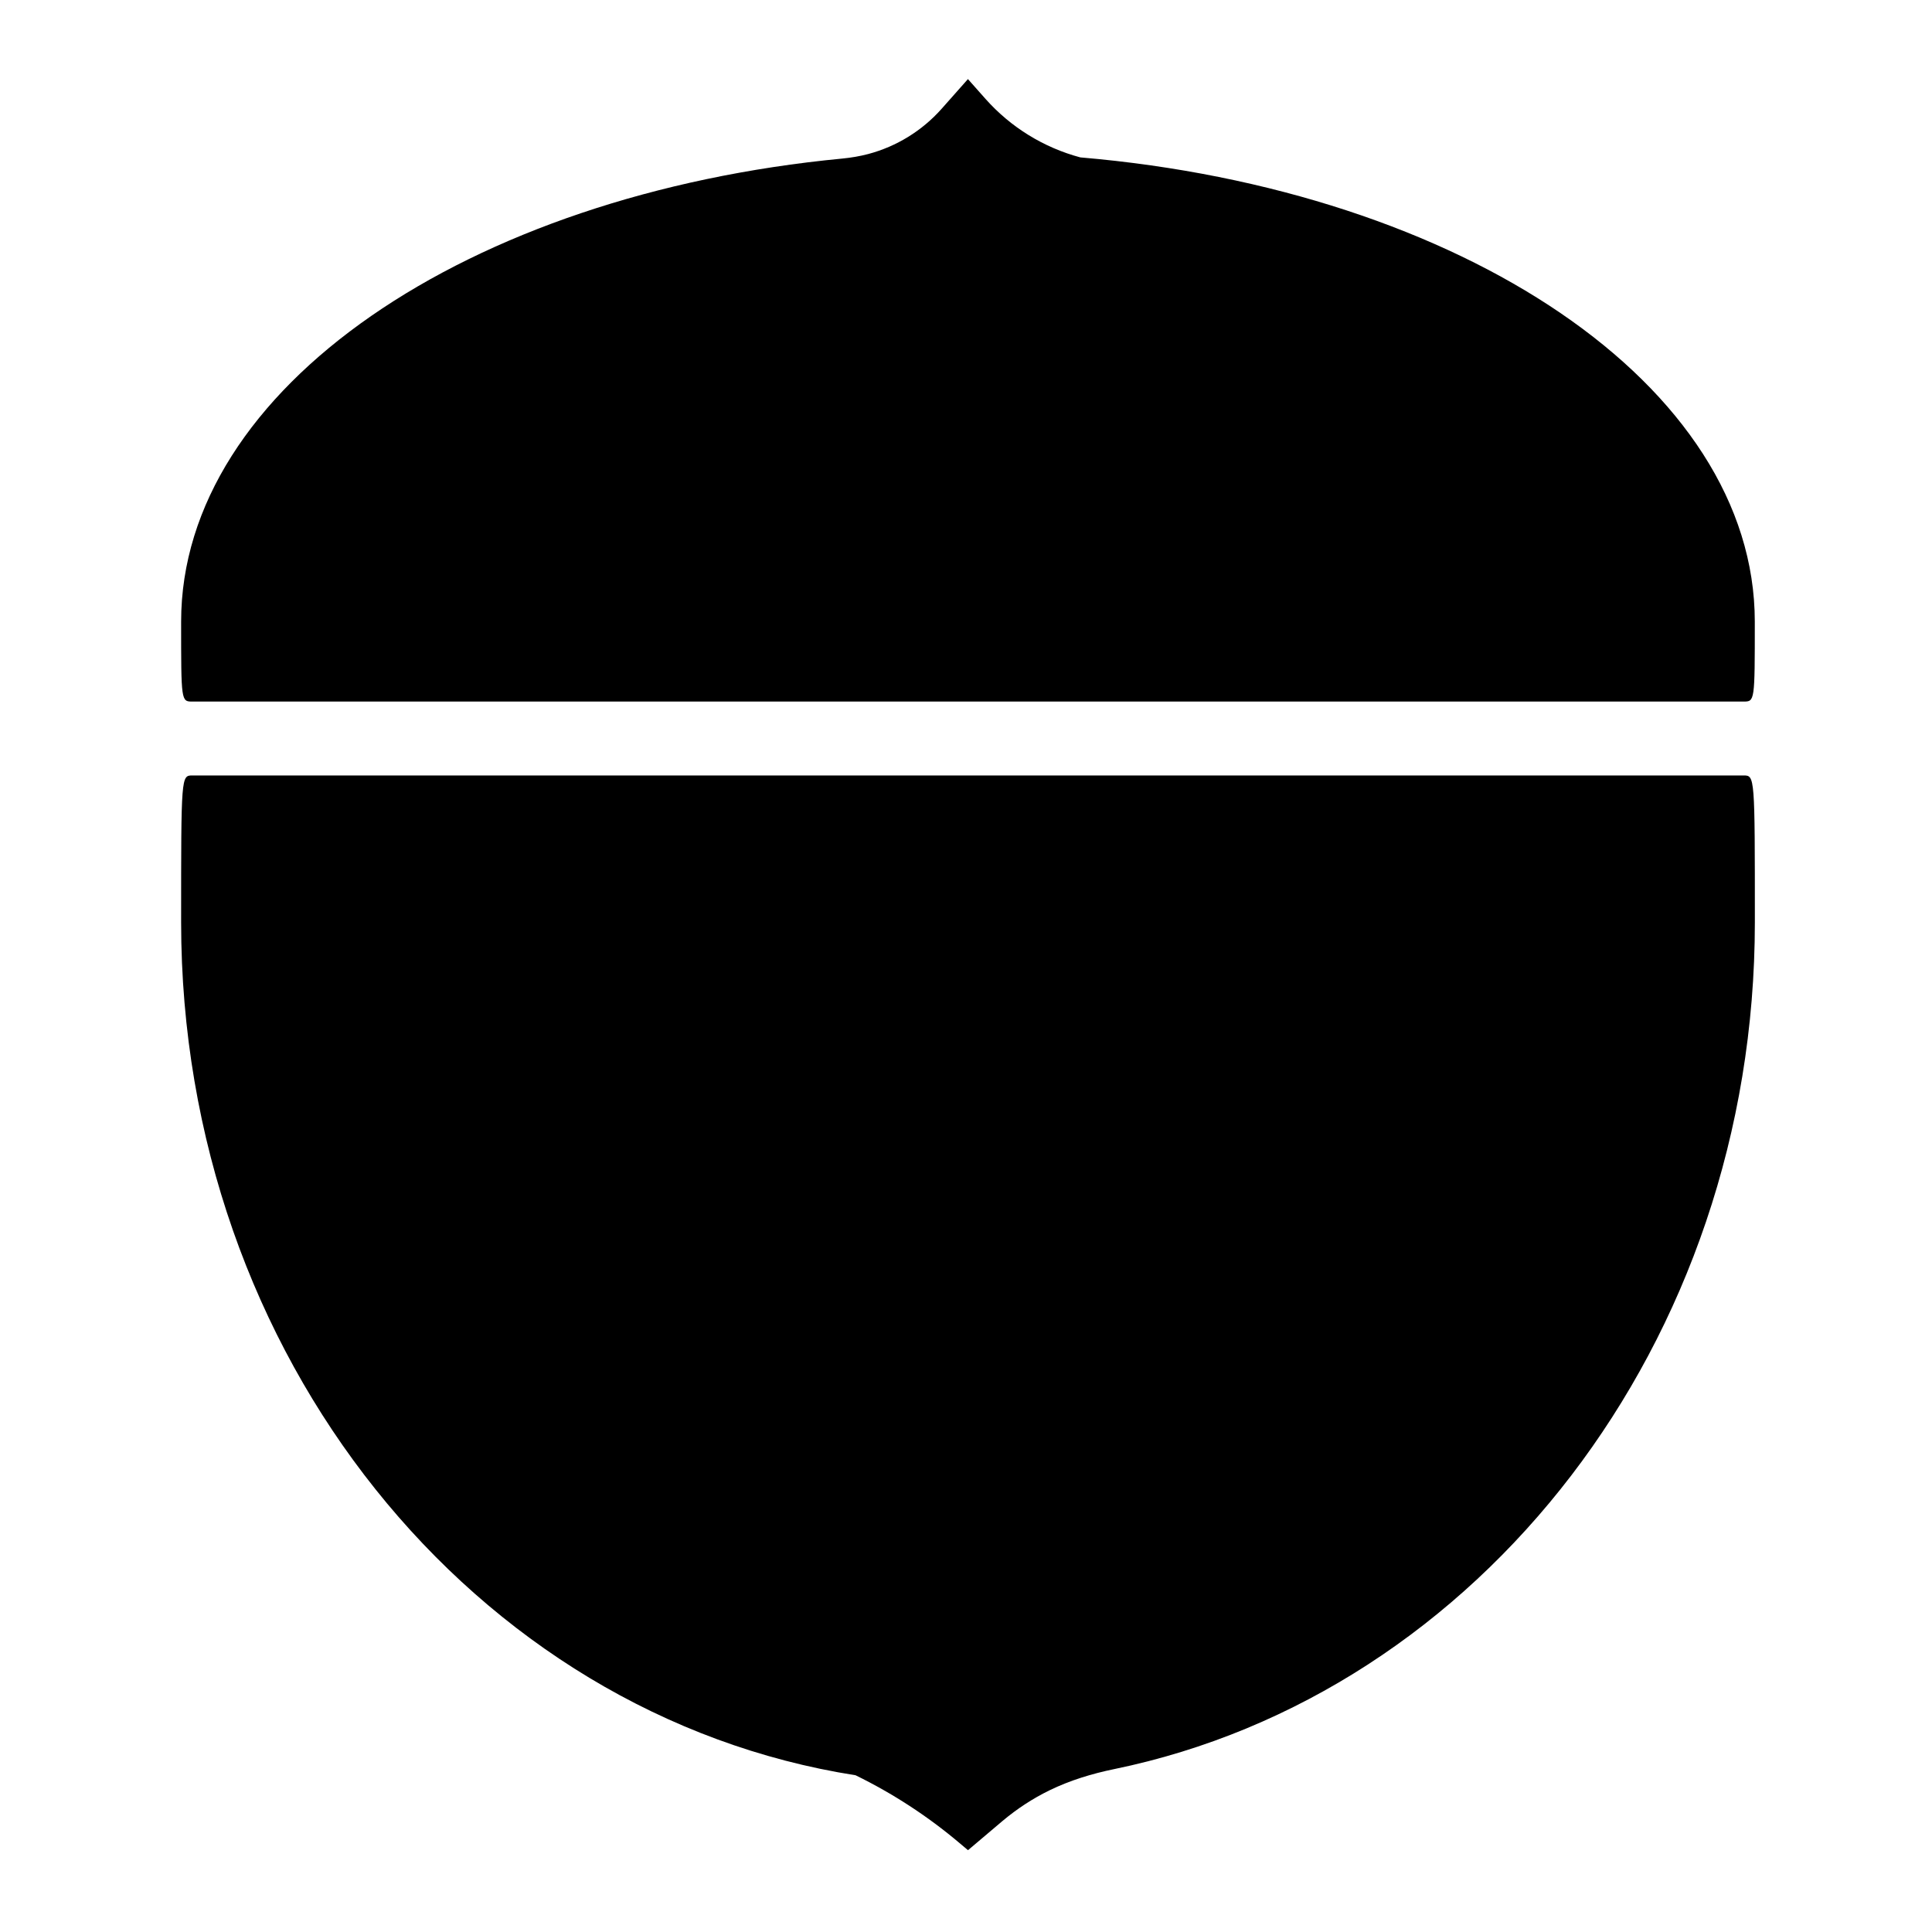
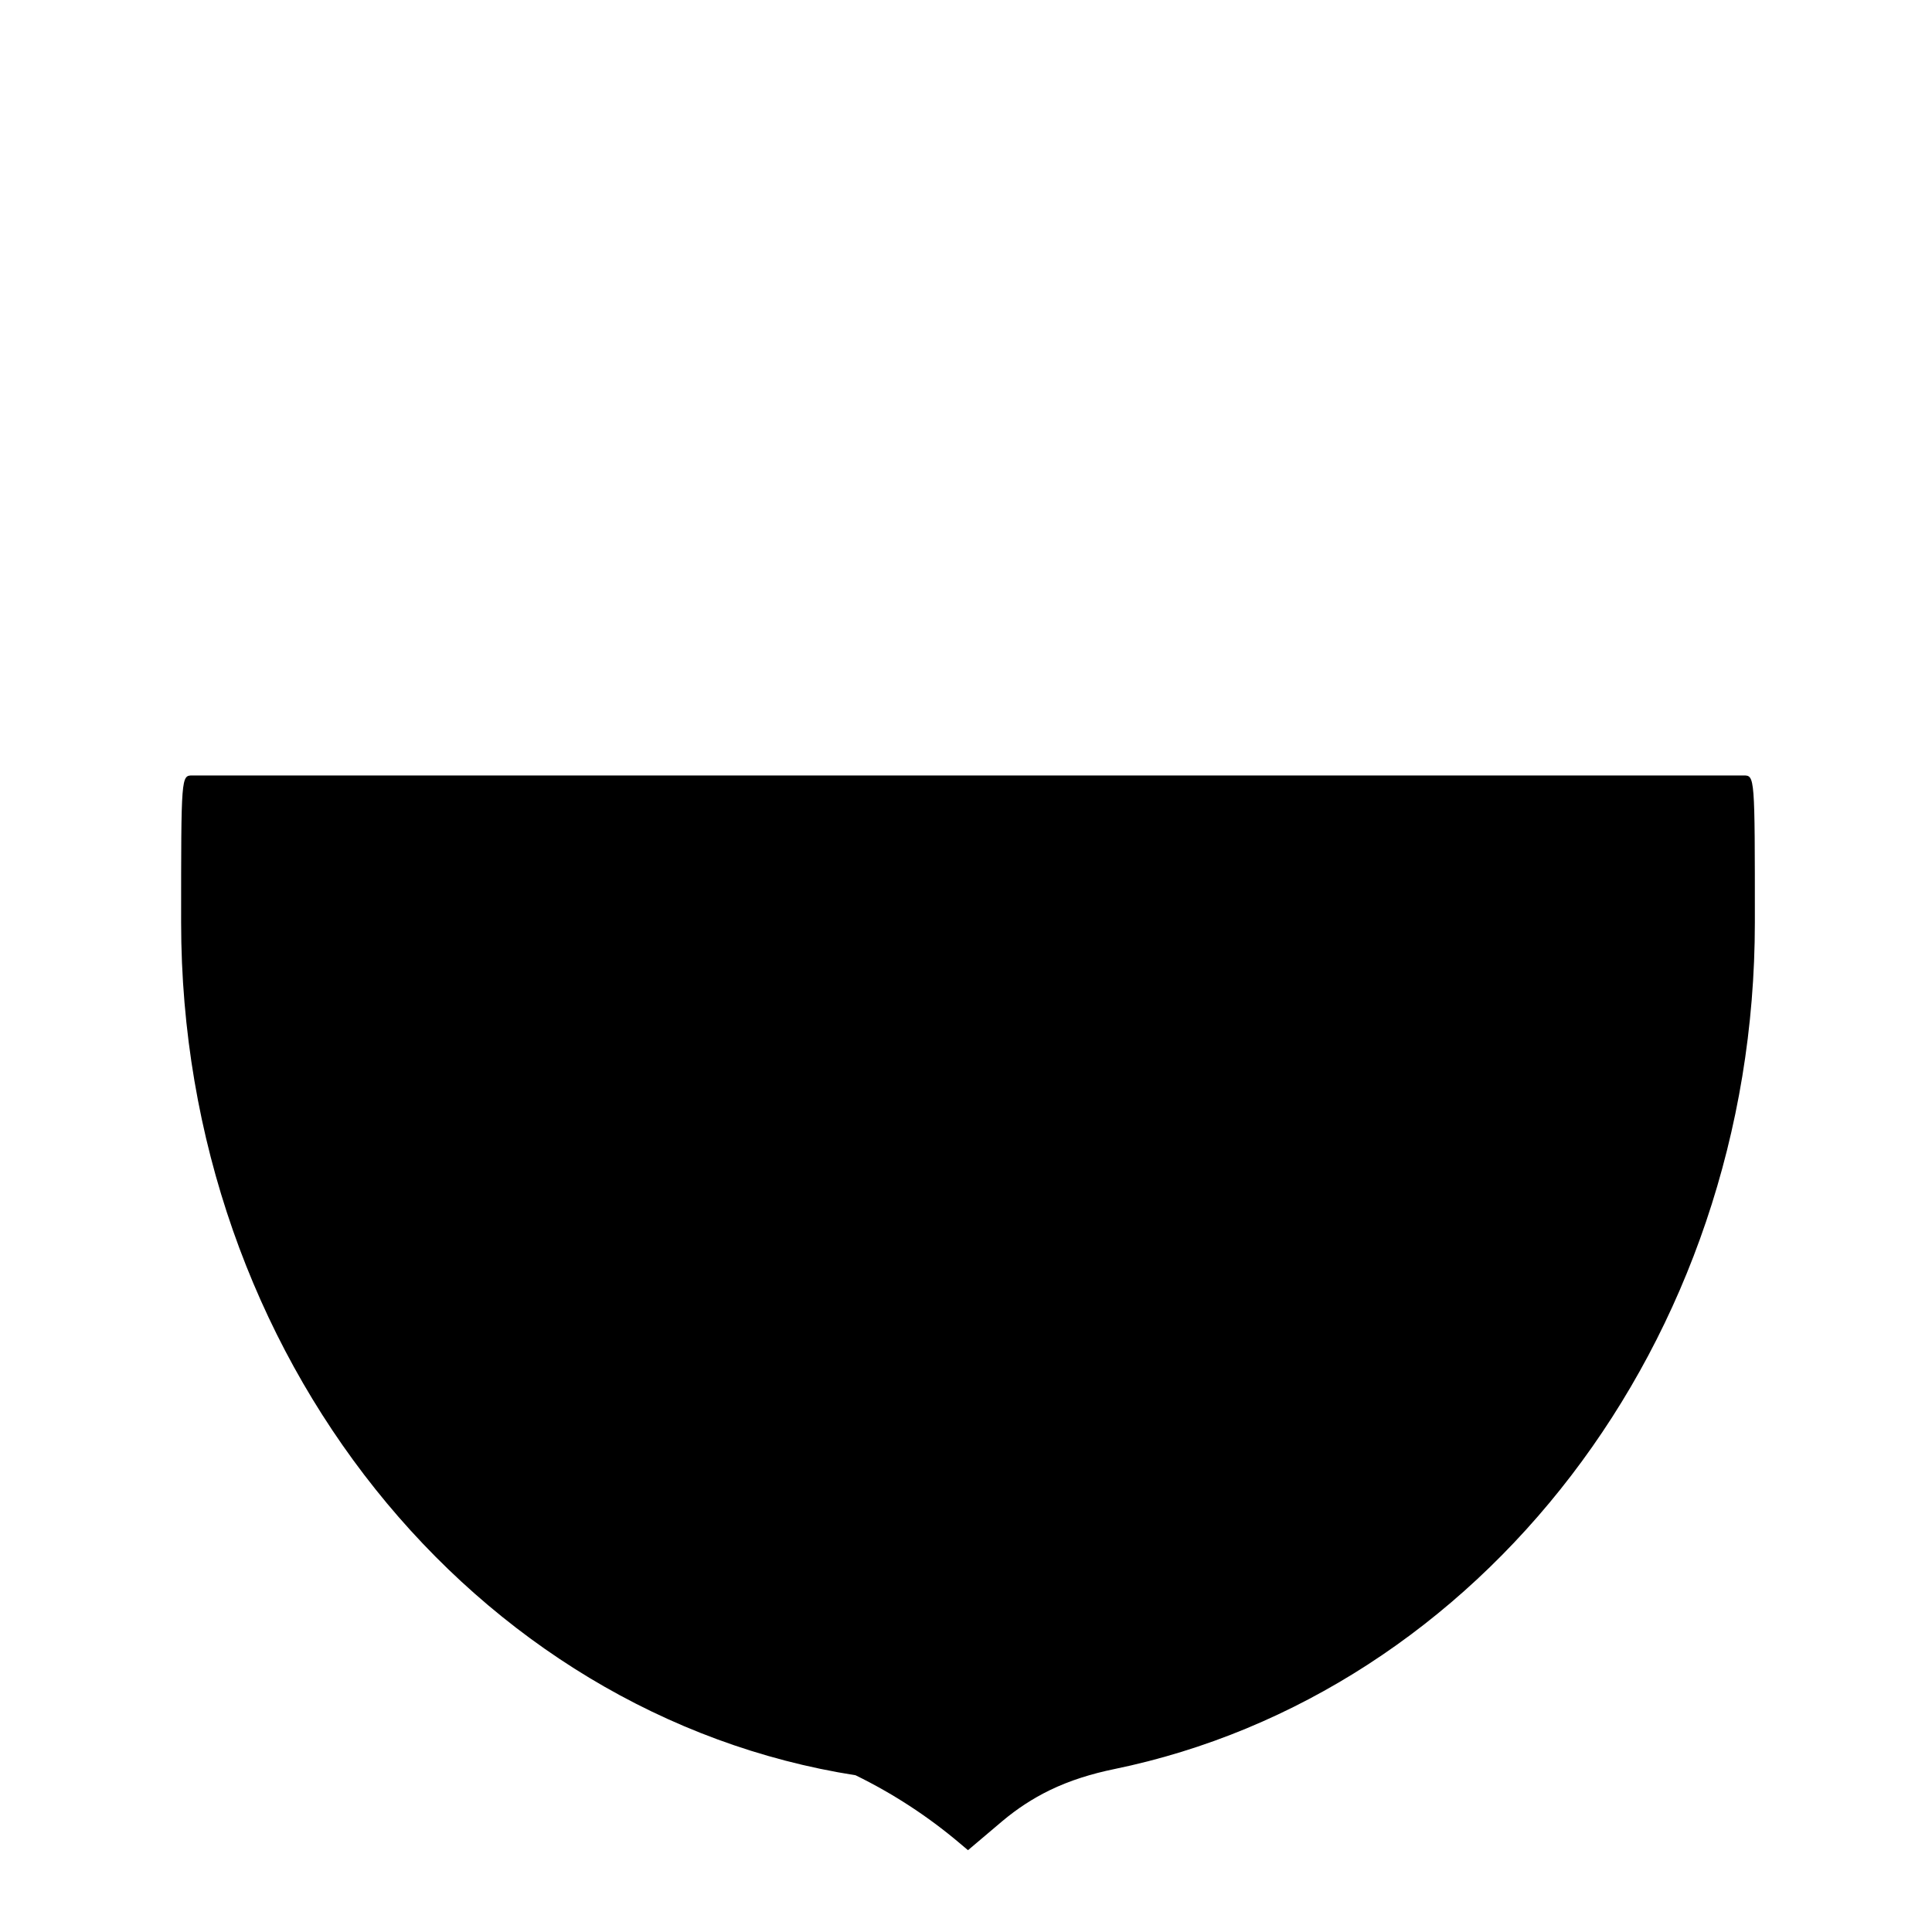
<svg xmlns="http://www.w3.org/2000/svg" width="32" height="32" viewBox="0 0 32 32" fill="none">
  <style>
     * {
        fill: black;
     }
     @media (prefers-color-scheme: dark) {
        * {
            fill: white;
        }
     }
    </style>
  <g clip-path="url(#clip0_829_3648)">
    <path d="M3.188 12.844C3 12.844 3 12.844 3 15.274C3 22.465 7.855 28.414 14.171 29.404V29.404C14.789 29.706 15.368 30.083 15.893 30.527L16.033 30.645L16.606 30.16C16.844 29.96 17.105 29.789 17.384 29.653V29.653C17.723 29.488 18.085 29.378 18.454 29.302C24.495 28.059 29.066 22.251 29.066 15.274C29.066 12.844 29.066 12.844 28.878 12.844H3.188Z" />
-     <path d="M28.877 11.62C29.065 11.62 29.065 11.62 29.065 10.297C29.065 6.383 24.21 3.145 17.894 2.607V2.607C17.287 2.445 16.741 2.108 16.324 1.639L16.032 1.31L15.597 1.801C15.274 2.165 14.851 2.426 14.381 2.551V2.551C14.241 2.588 14.097 2.612 13.954 2.626C7.744 3.22 3 6.428 3 10.297C3 11.62 3 11.62 3.188 11.62H28.877Z" />
  </g>
  <defs>
    <clipPath id="clip0_829_3648">
      <rect width="32" height="32" />
    </clipPath>
  </defs>
</svg>